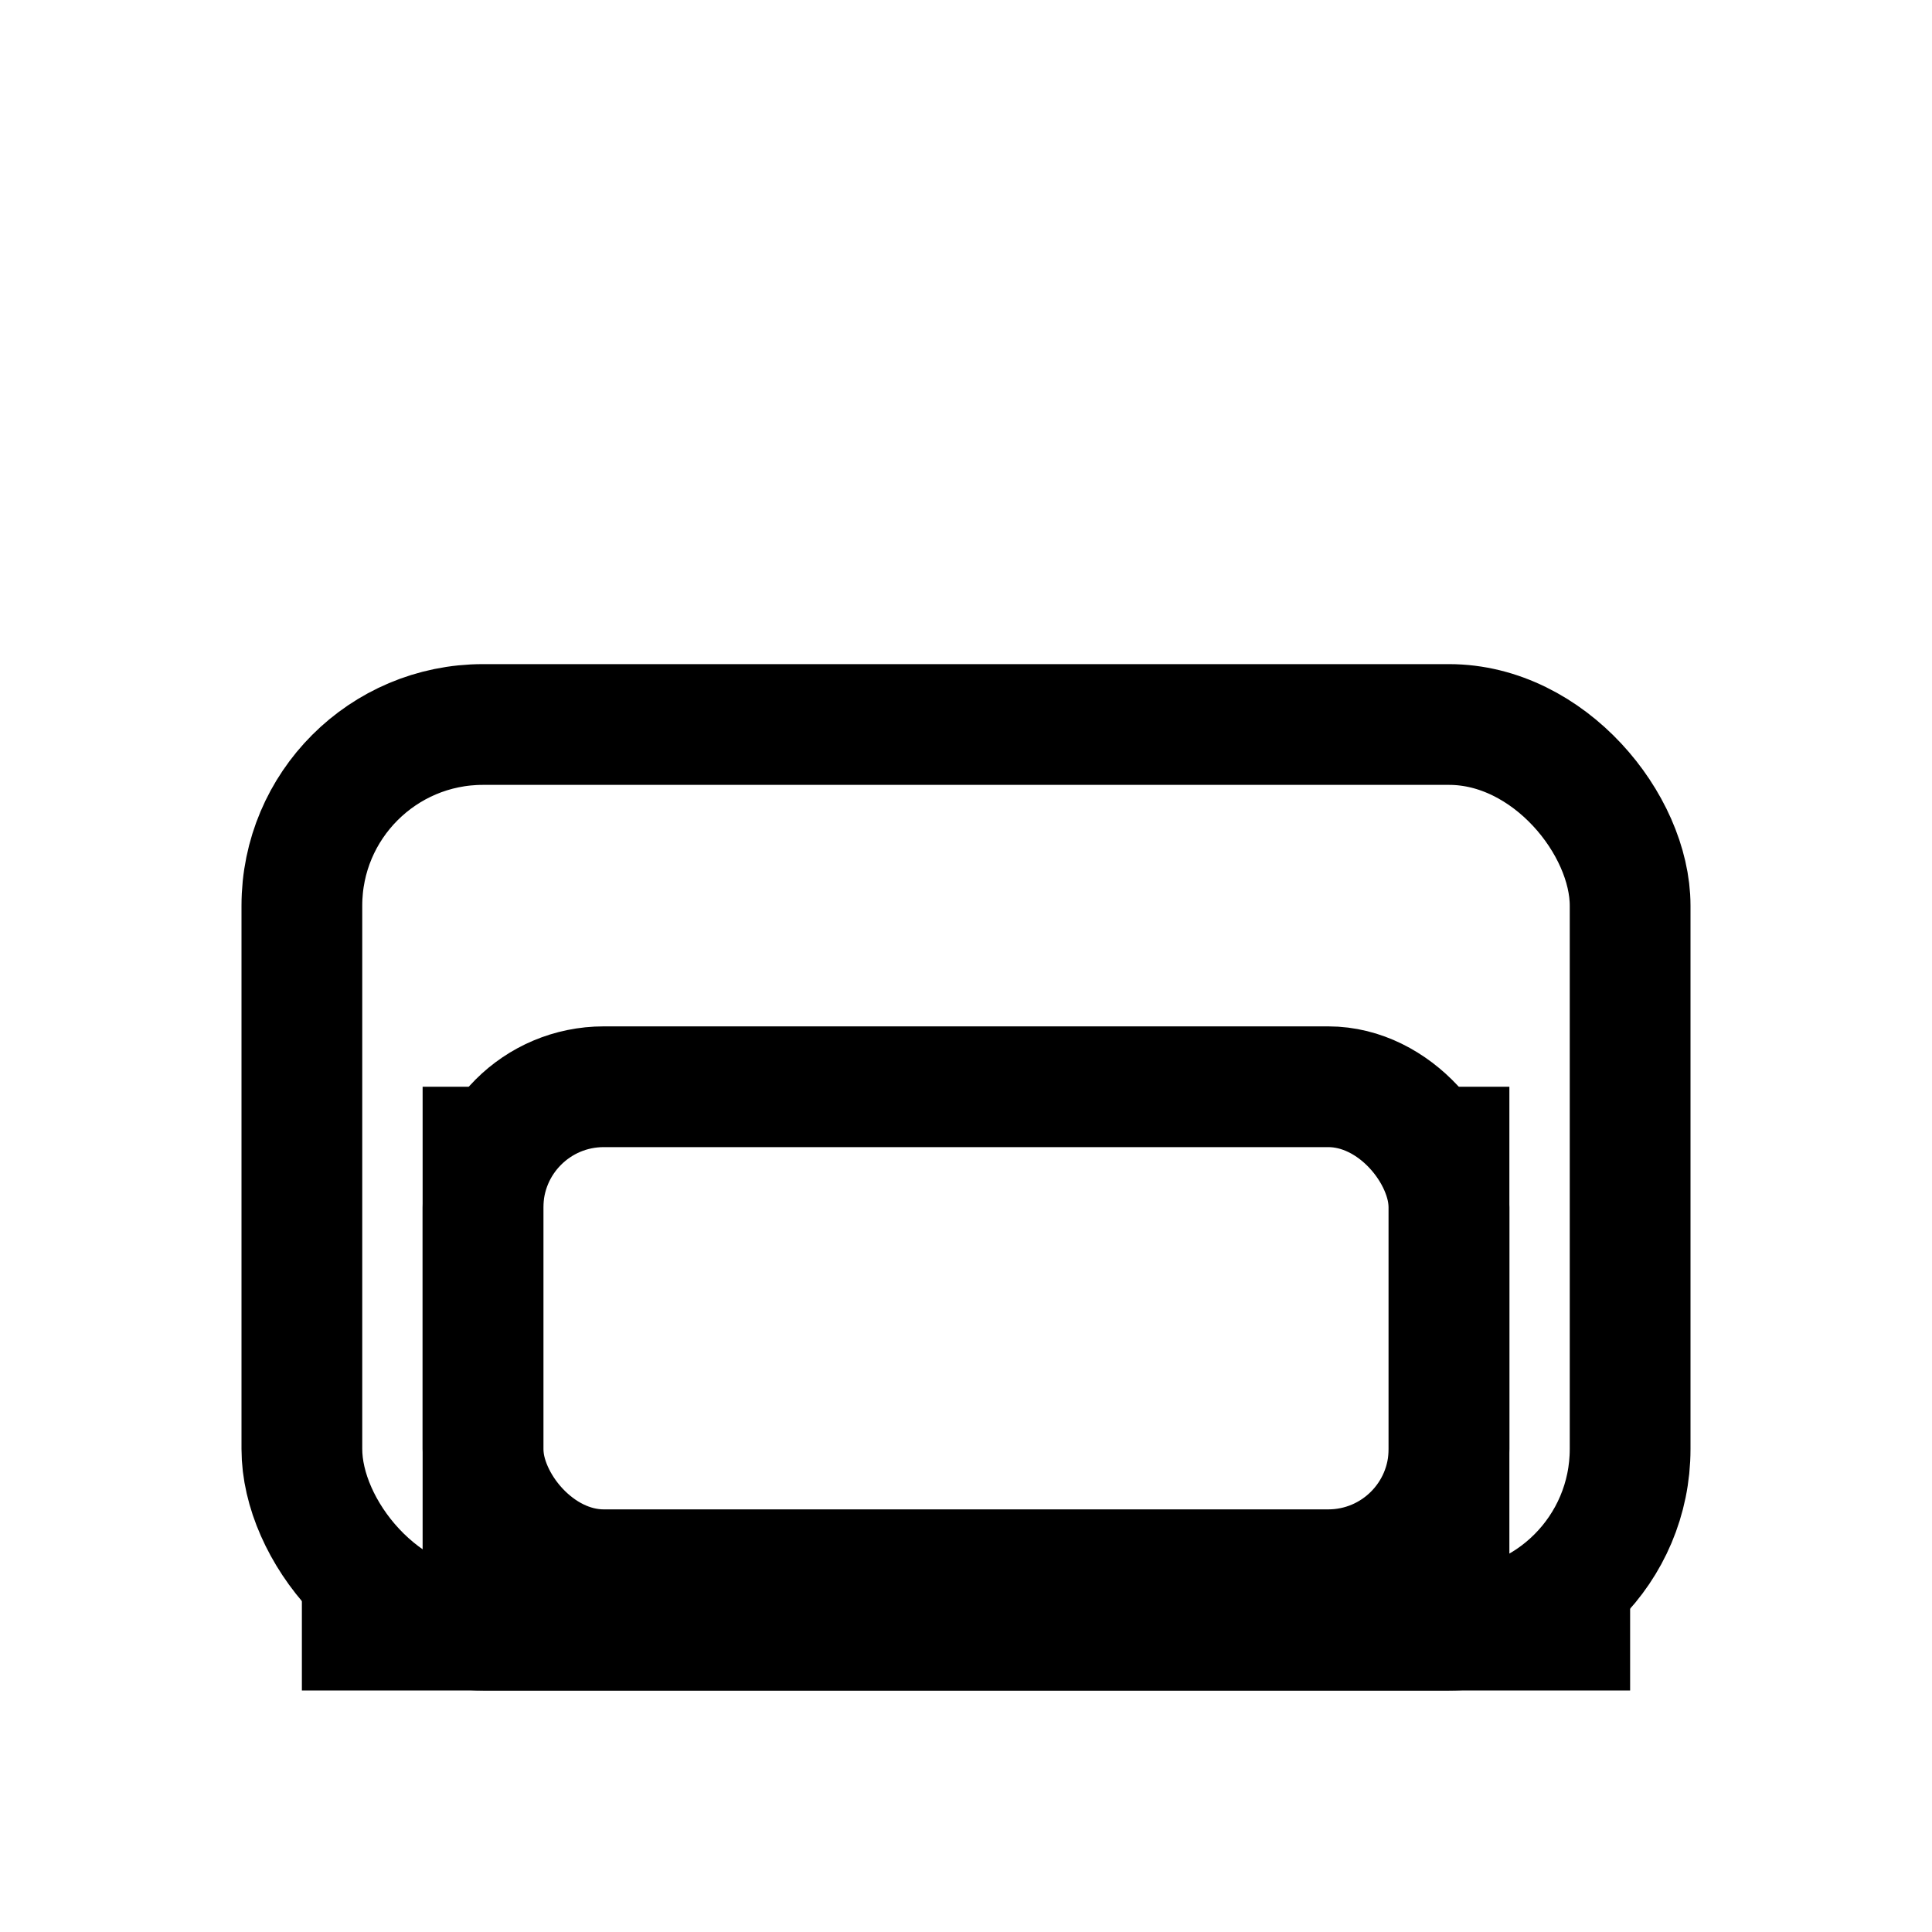
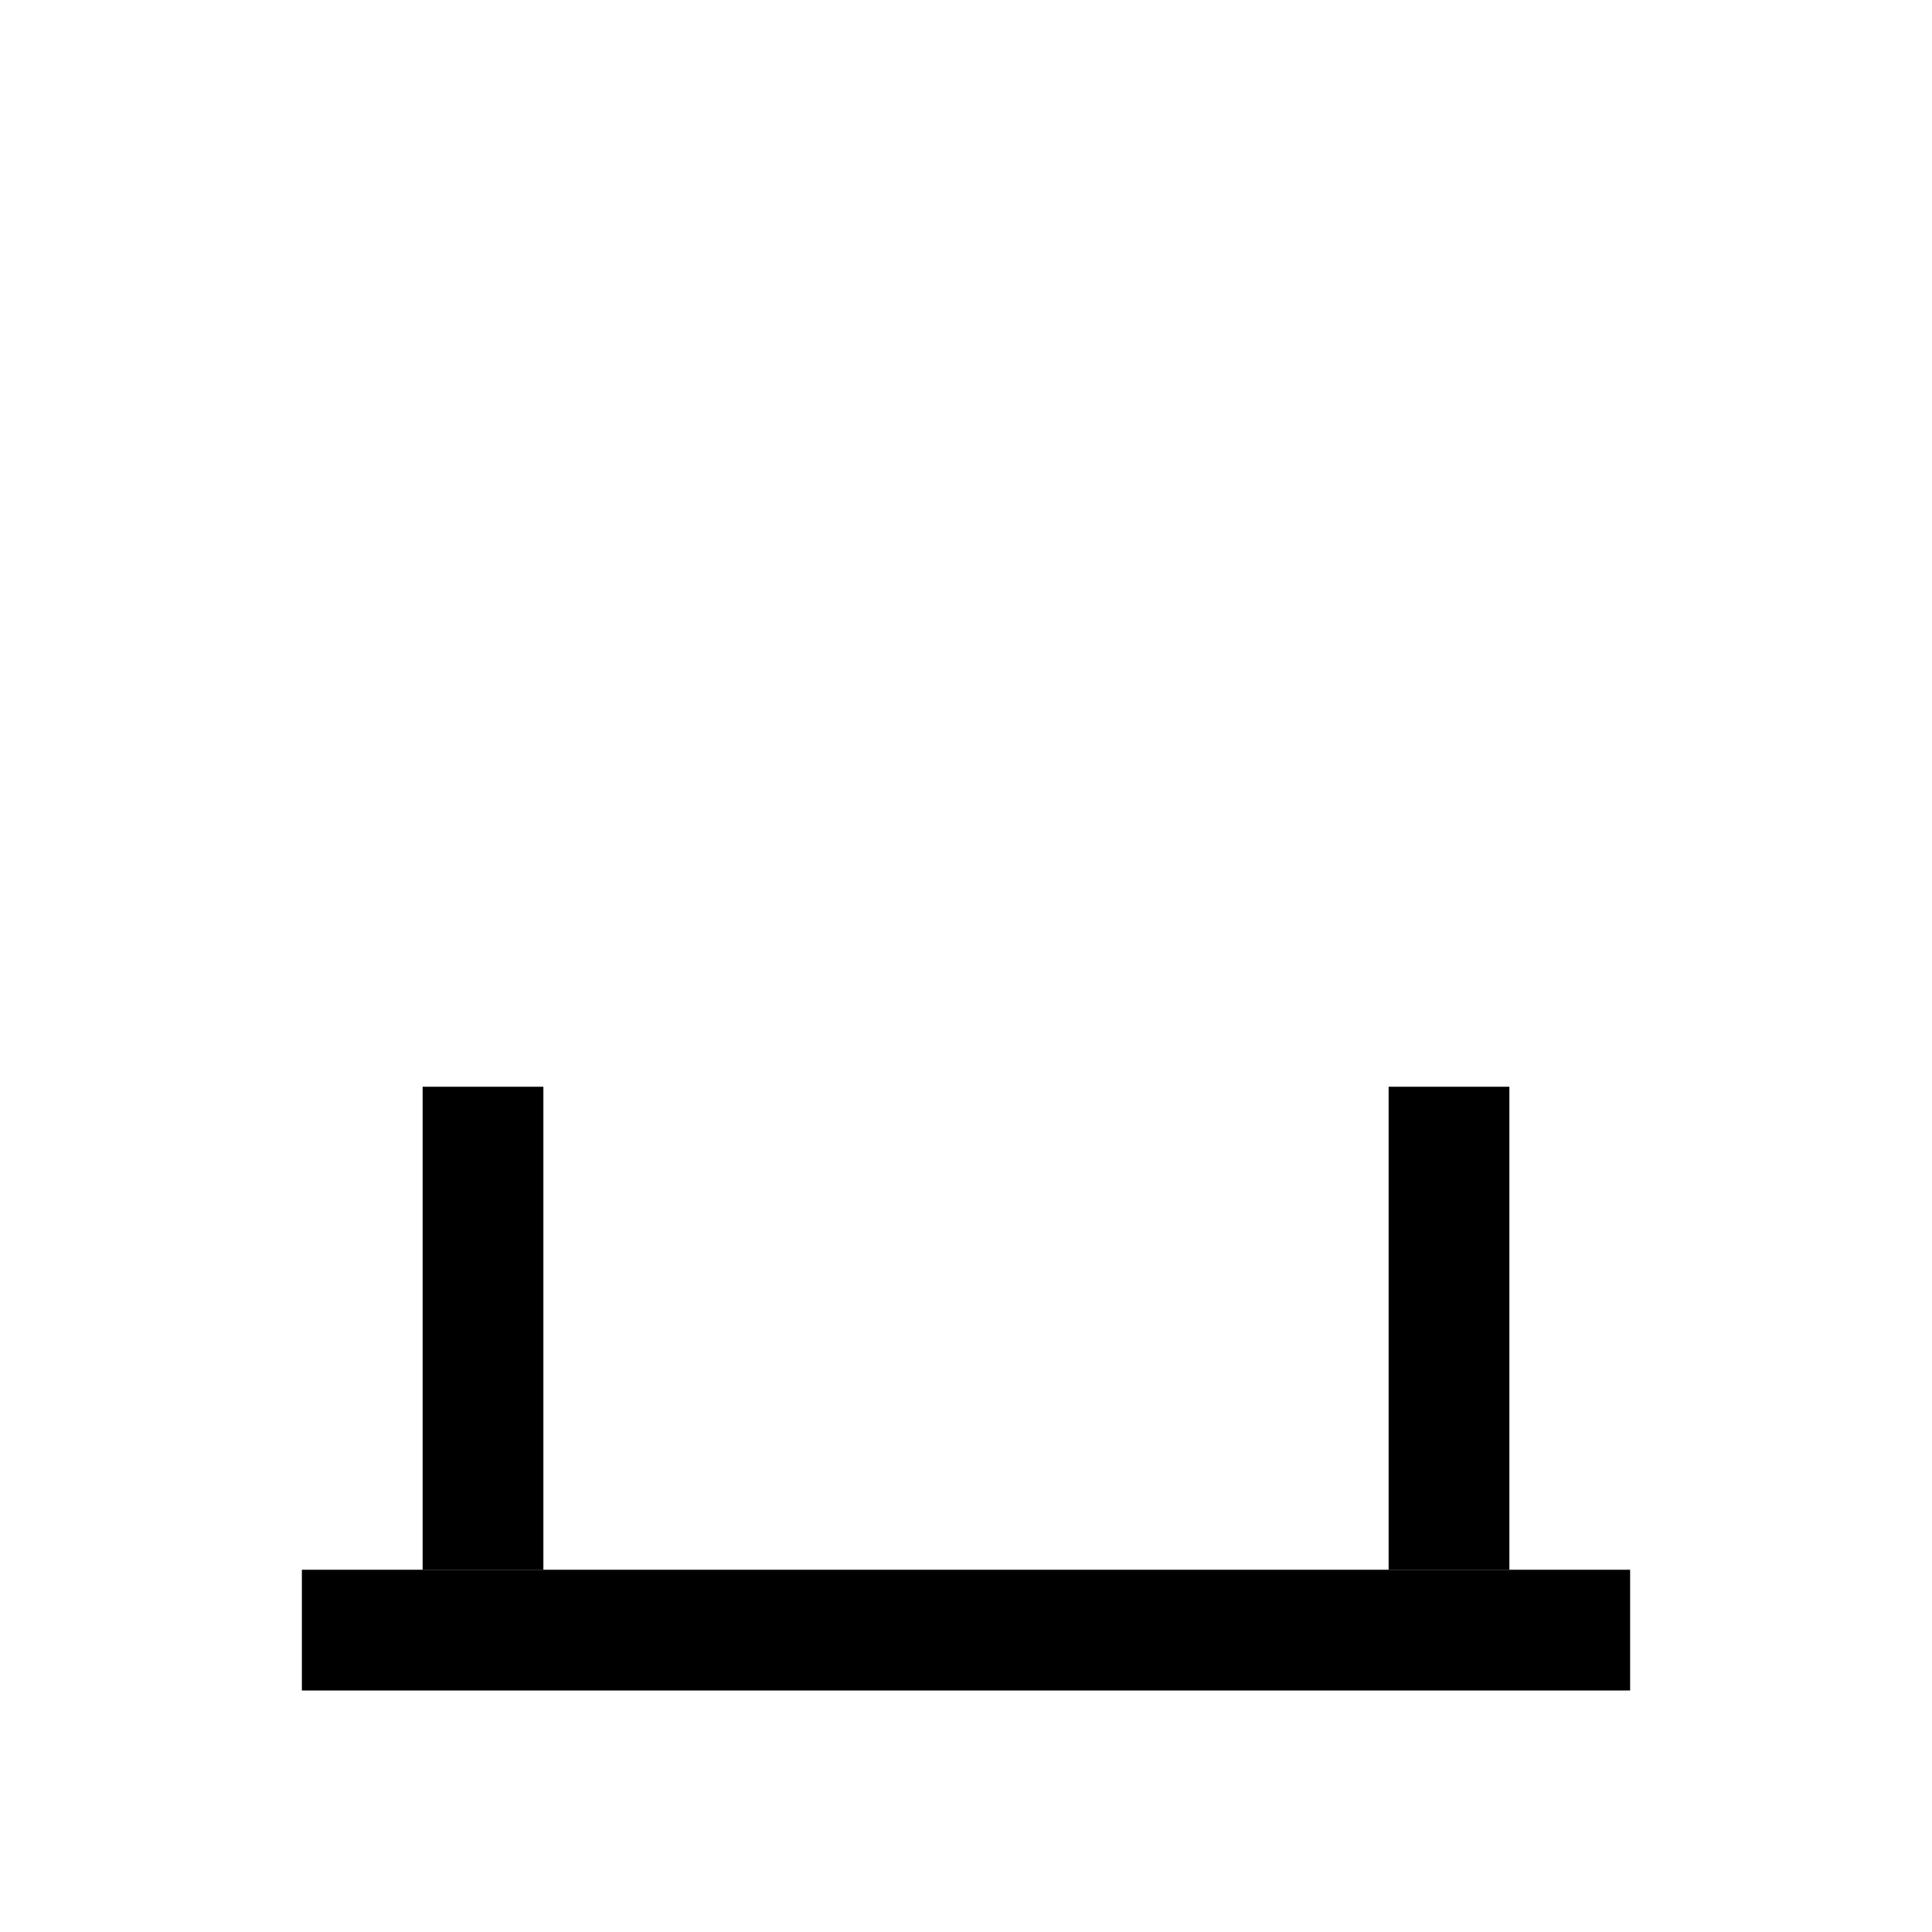
<svg xmlns="http://www.w3.org/2000/svg" width="64" height="64" viewBox="0 0 64 64" fill="none">
-   <rect x="10" y="24" width="44" height="30" rx="6" ry="6" stroke="black" stroke-width="4" fill="none" />
-   <rect x="16" y="36" width="32" height="16" rx="4" ry="4" stroke="black" stroke-width="4" fill="none" />
  <line x1="16" y1="36" x2="16" y2="52" stroke="black" stroke-width="4" />
  <line x1="48" y1="36" x2="48" y2="52" stroke="black" stroke-width="4" />
  <line x1="10" y1="54" x2="54" y2="54" stroke="black" stroke-width="4" />
</svg>